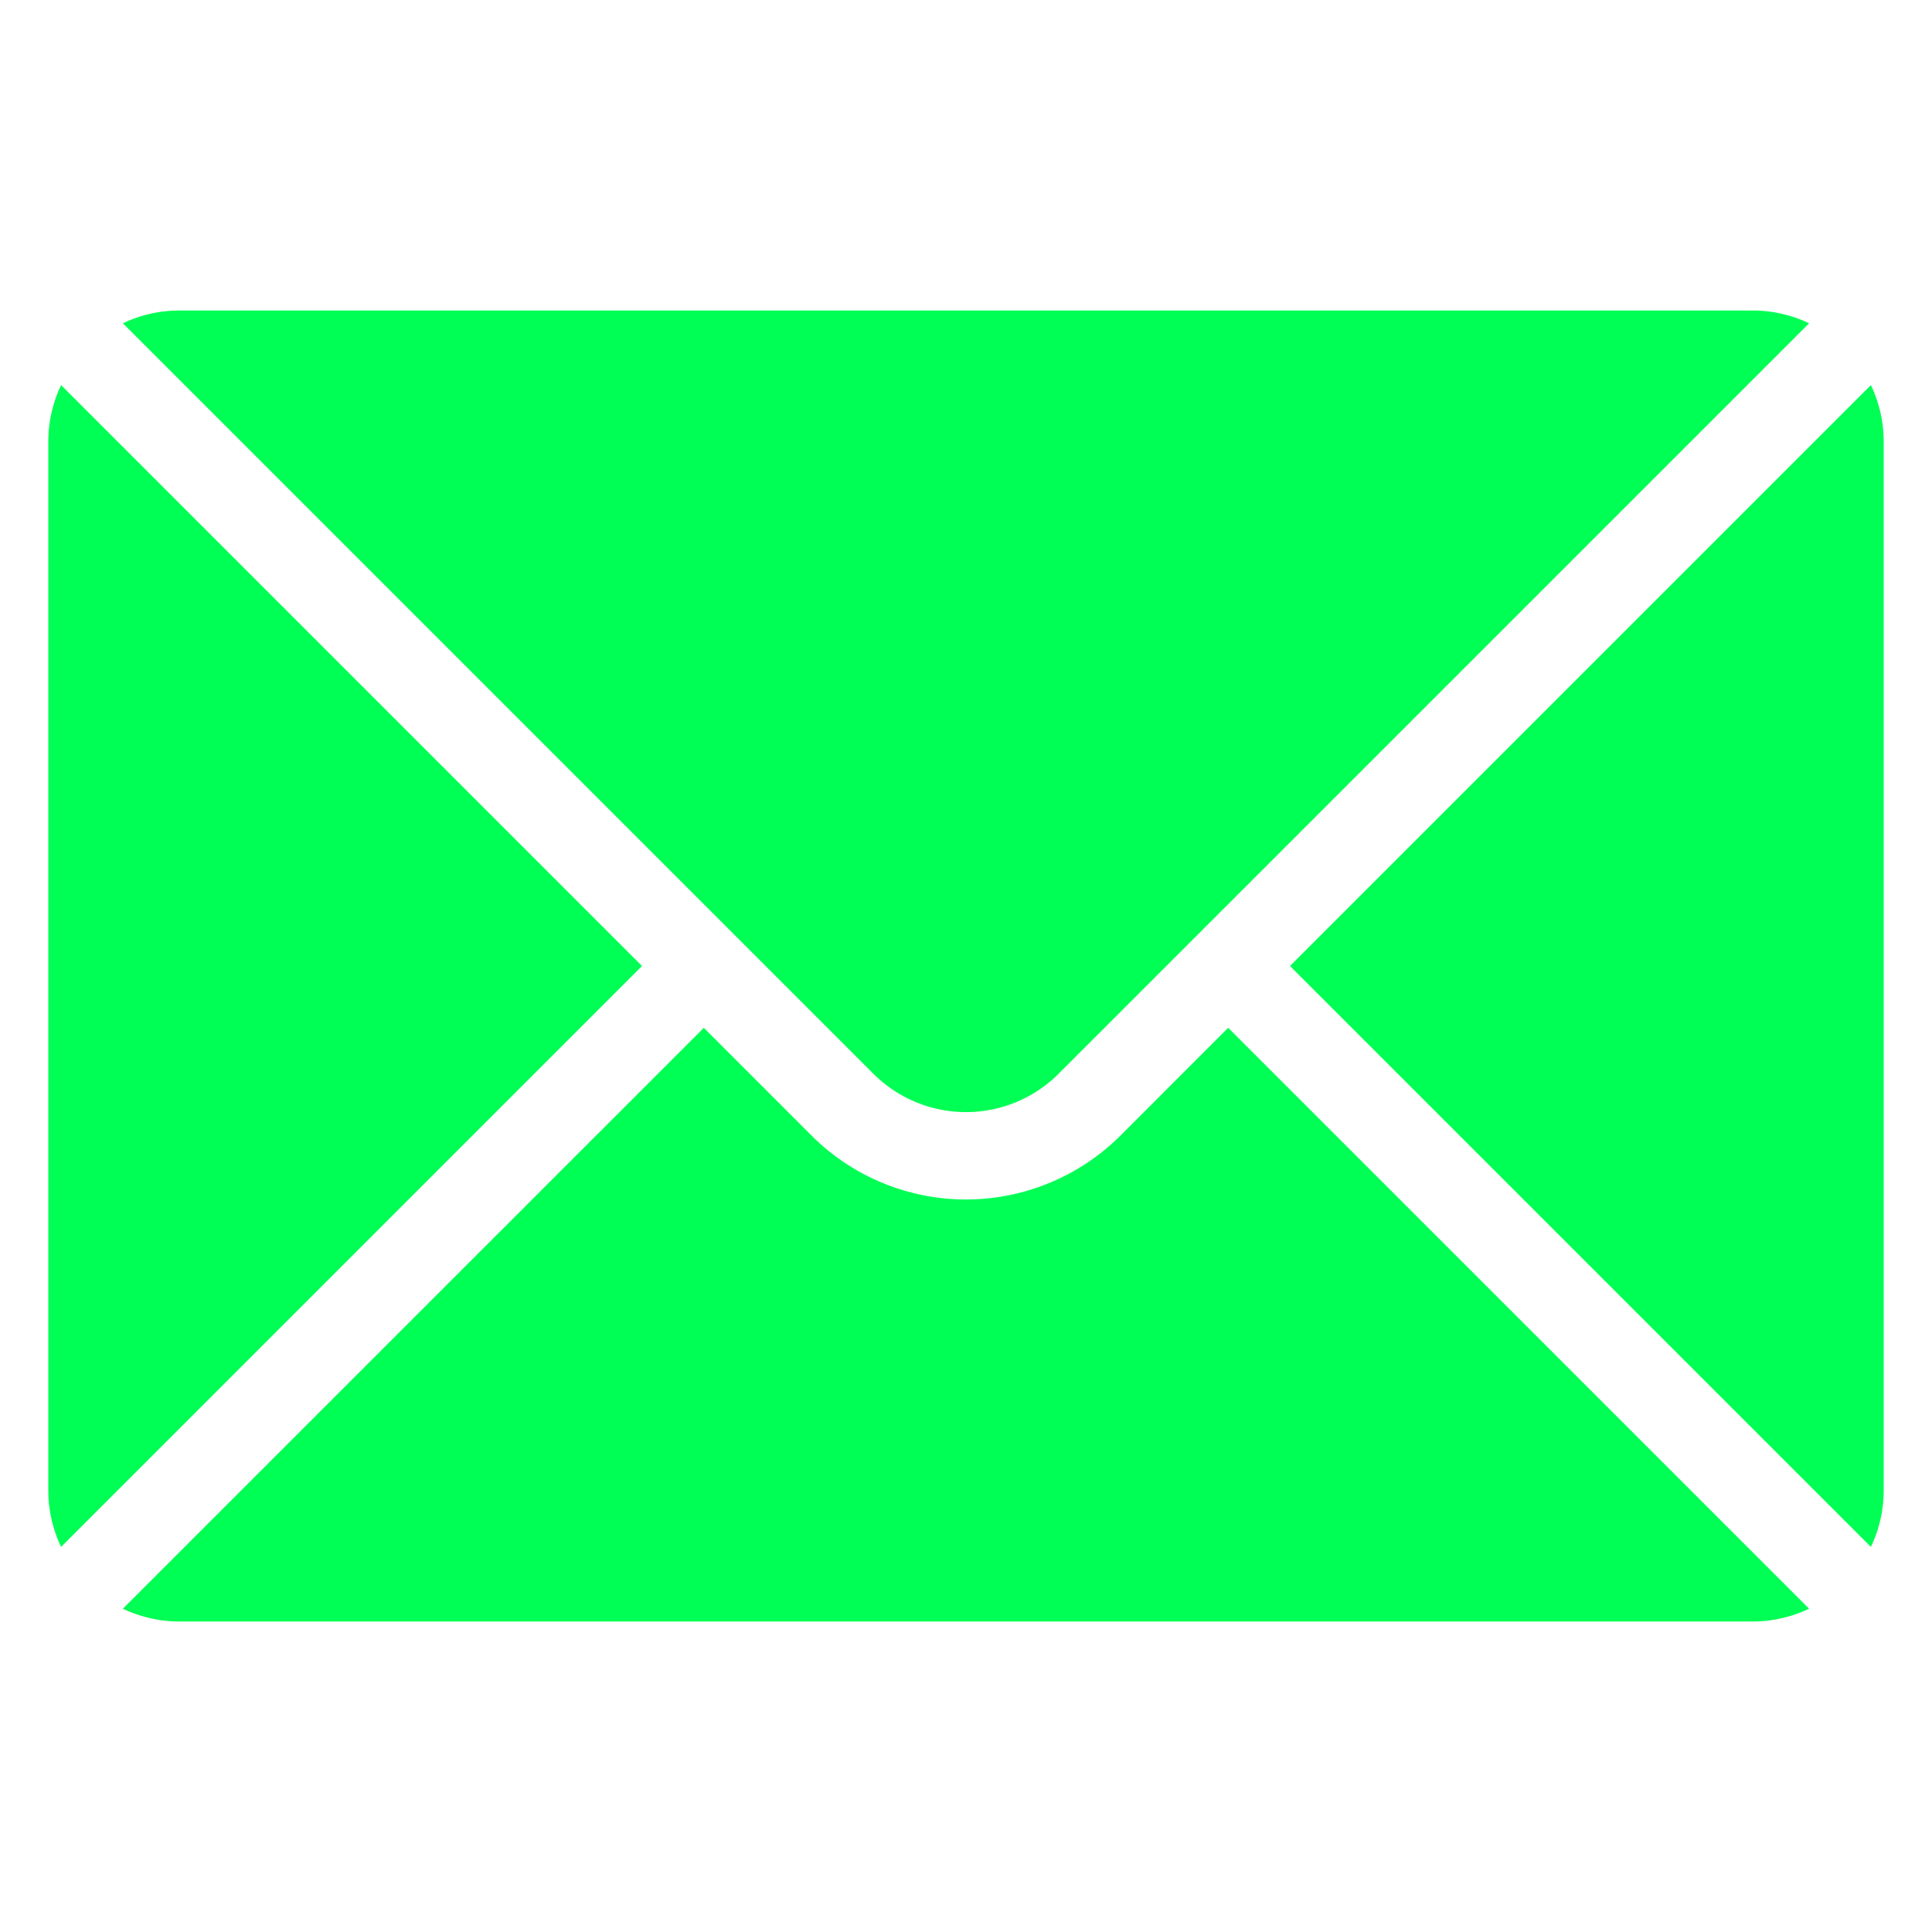
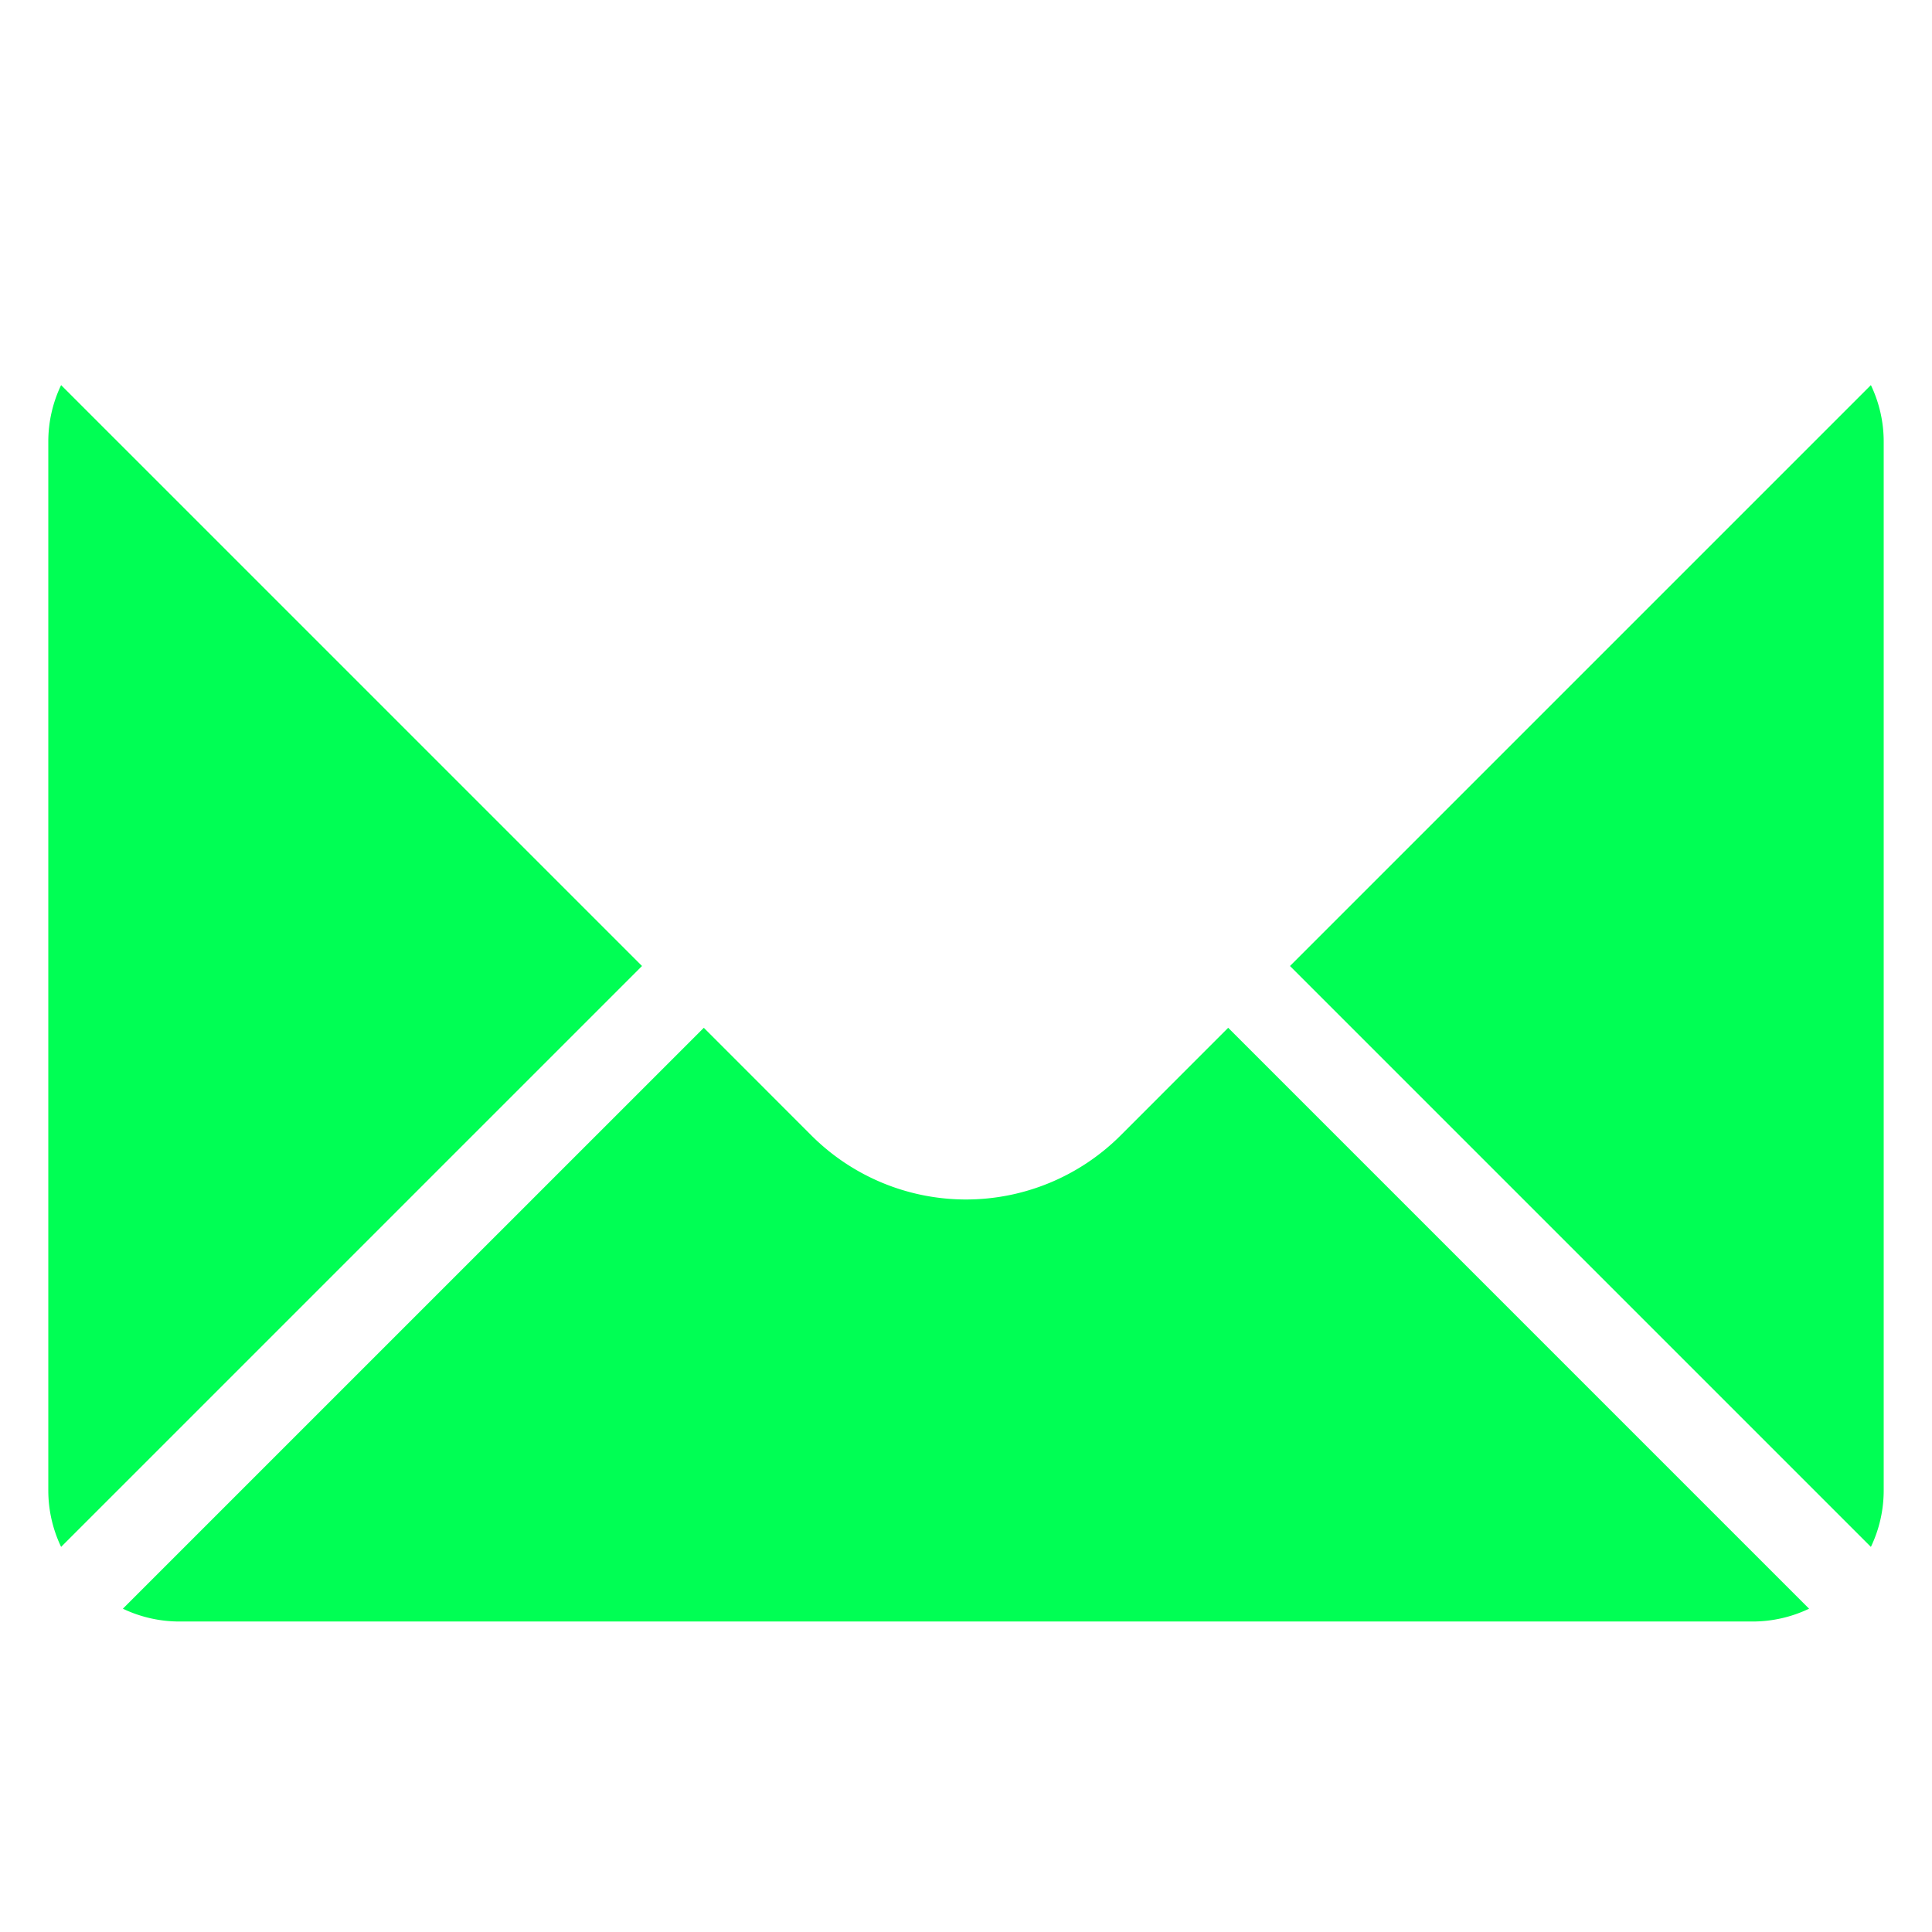
<svg xmlns="http://www.w3.org/2000/svg" version="1.1" width="512" height="512" x="0" y="0" viewBox="0 0 100 100" style="enable-background:new 0 0 512 512" xml:space="preserve" class="">
  <g>
    <g fill-rule="evenodd" clip-rule="evenodd">
      <path d="m63.571 53.198-5.573 5.576A11.32 11.32 0 0 1 50 62.085c-3 0-5.876-1.192-7.998-3.311l-5.573-5.576L6.36 83.266a6.785 6.785 0 0 0 2.925.663h81.428c1.023 0 2.02-.231 2.925-.663zM96.837 19.933c.432.904.663 1.902.663 2.924v54.286c0 1.022-.23 2.02-.663 2.924L66.77 50zM3.163 19.933 33.23 50 3.163 80.067a6.785 6.785 0 0 1-.663-2.924V22.857c0-1.022.23-2.02.663-2.924z" fill="#00ff54" opacity="1" data-original="#000000" class="" />
-       <path d="M93.639 16.734a6.785 6.785 0 0 0-2.925-.663H9.286c-1.023 0-2.02.231-2.925.663l38.841 38.84c1.272 1.273 2.998 1.988 4.798 1.988s3.526-.715 4.798-1.989z" fill="#00ff54" opacity="1" data-original="#000000" class="" />
    </g>
  </g>
</svg>